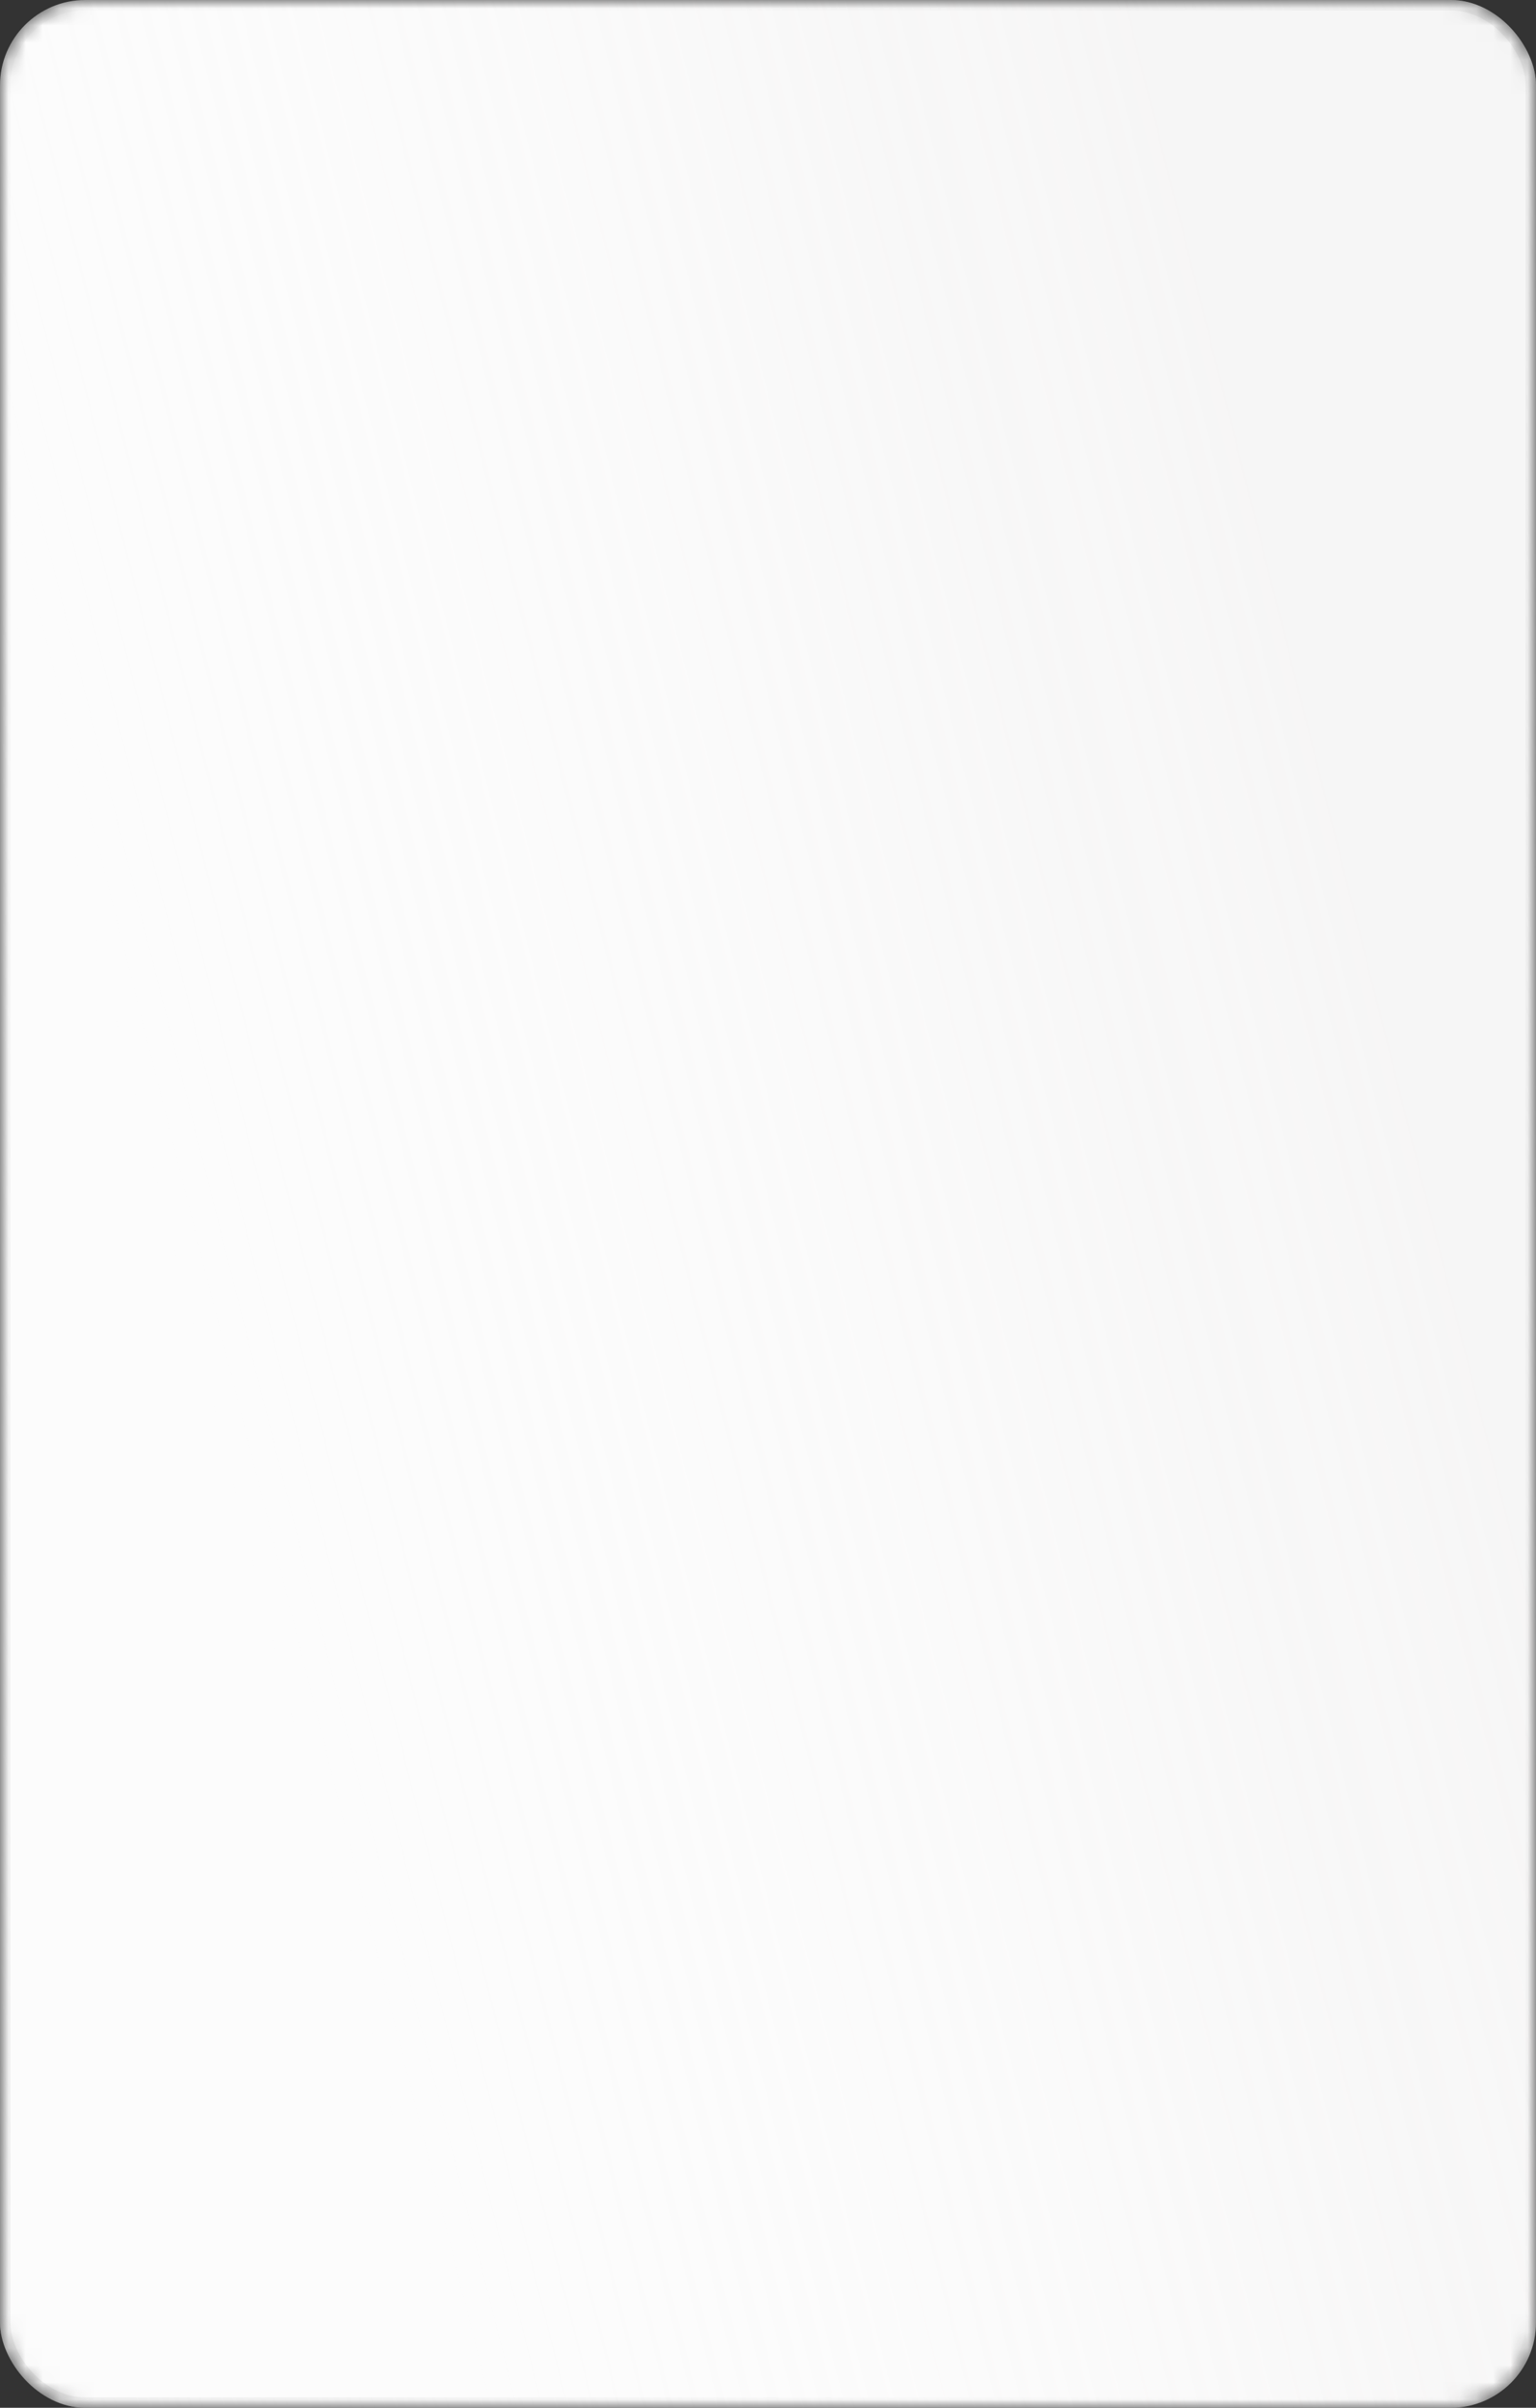
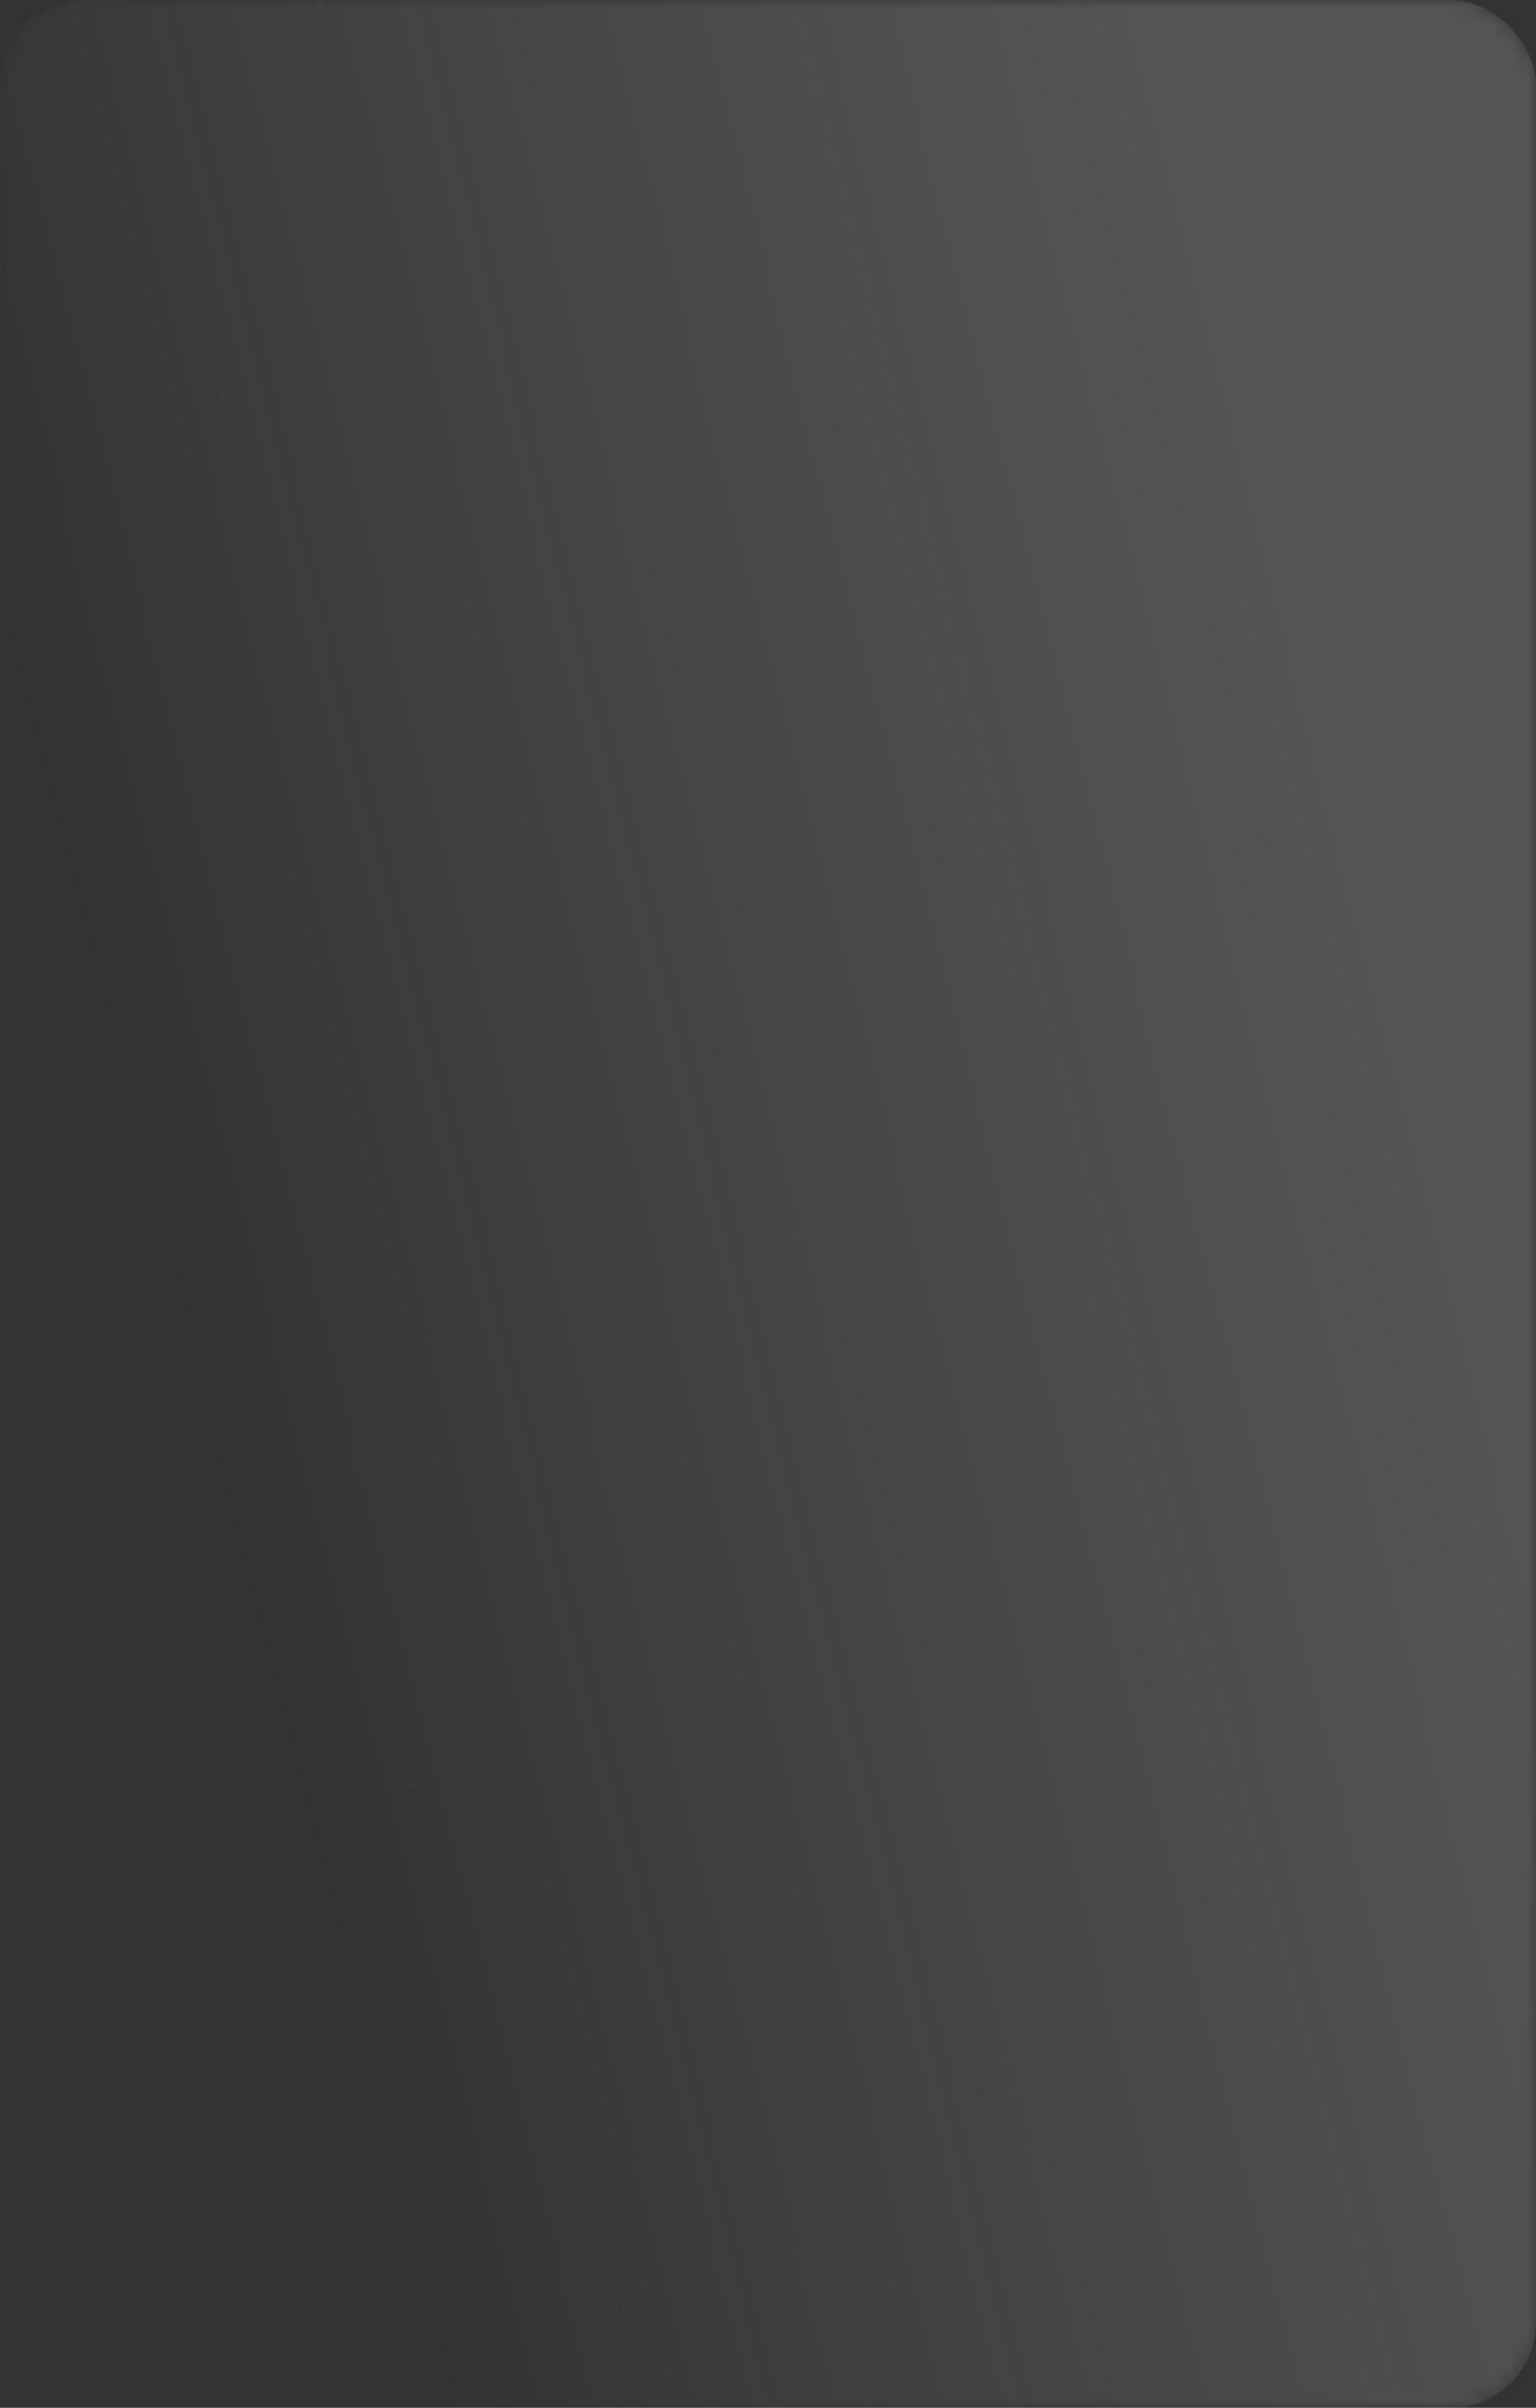
<svg xmlns="http://www.w3.org/2000/svg" width="90" height="141" fill="none">
  <rect width="100%" height="100%" fill="#333333" stroke="none" />
  <mask id="c" width="90" height="141" x="0" y="0" maskUnits="userSpaceOnUse" style="mask-type:alpha">
    <rect width="90" height="141" fill="#FCFCFC" rx="5" />
    <rect width="90" height="141" fill="url(#a)" fill-opacity=".2" rx="5" />
    <rect width="89.392" height="140.392" x=".304" y=".304" stroke="url(#b)" stroke-opacity=".6" stroke-width=".608" rx="4.696" />
  </mask>
  <g mask="url(#c)">
-     <rect width="90" height="141" fill="#FCFCFC" rx="5" />
    <rect width="90" height="141" fill="url(#d)" fill-opacity=".2" rx="5" />
-     <rect width="89.392" height="140.392" x=".304" y=".304" stroke="url(#e)" stroke-opacity=".6" stroke-width=".608" rx="4.696" />
  </g>
  <defs>
    <linearGradient id="a" x1="71.902" x2=".888" y1="21.15" y2="39.044" gradientUnits="userSpaceOnUse">
      <stop stop-color="#DDDBDB" />
      <stop offset="1" stop-color="#fff" stop-opacity="0" />
    </linearGradient>
    <linearGradient id="b" x1="92.446" x2="-59.589" y1="-26.085" y2="25.692" gradientUnits="userSpaceOnUse">
      <stop stop-color="#DEDEDE" />
      <stop offset=".435" stop-color="#DEDEDE" stop-opacity="0" />
      <stop offset="1" stop-color="#DEDEDE" />
    </linearGradient>
    <linearGradient id="d" x1="71.902" x2=".888" y1="21.15" y2="39.044" gradientUnits="userSpaceOnUse">
      <stop stop-color="#DDDBDB" />
      <stop offset="1" stop-color="#fff" stop-opacity="0" />
    </linearGradient>
    <linearGradient id="e" x1="92.446" x2="-59.589" y1="-26.085" y2="25.692" gradientUnits="userSpaceOnUse">
      <stop stop-color="#DEDEDE" />
      <stop offset=".435" stop-color="#DEDEDE" stop-opacity="0" />
      <stop offset="1" stop-color="#DEDEDE" />
    </linearGradient>
  </defs>
</svg>